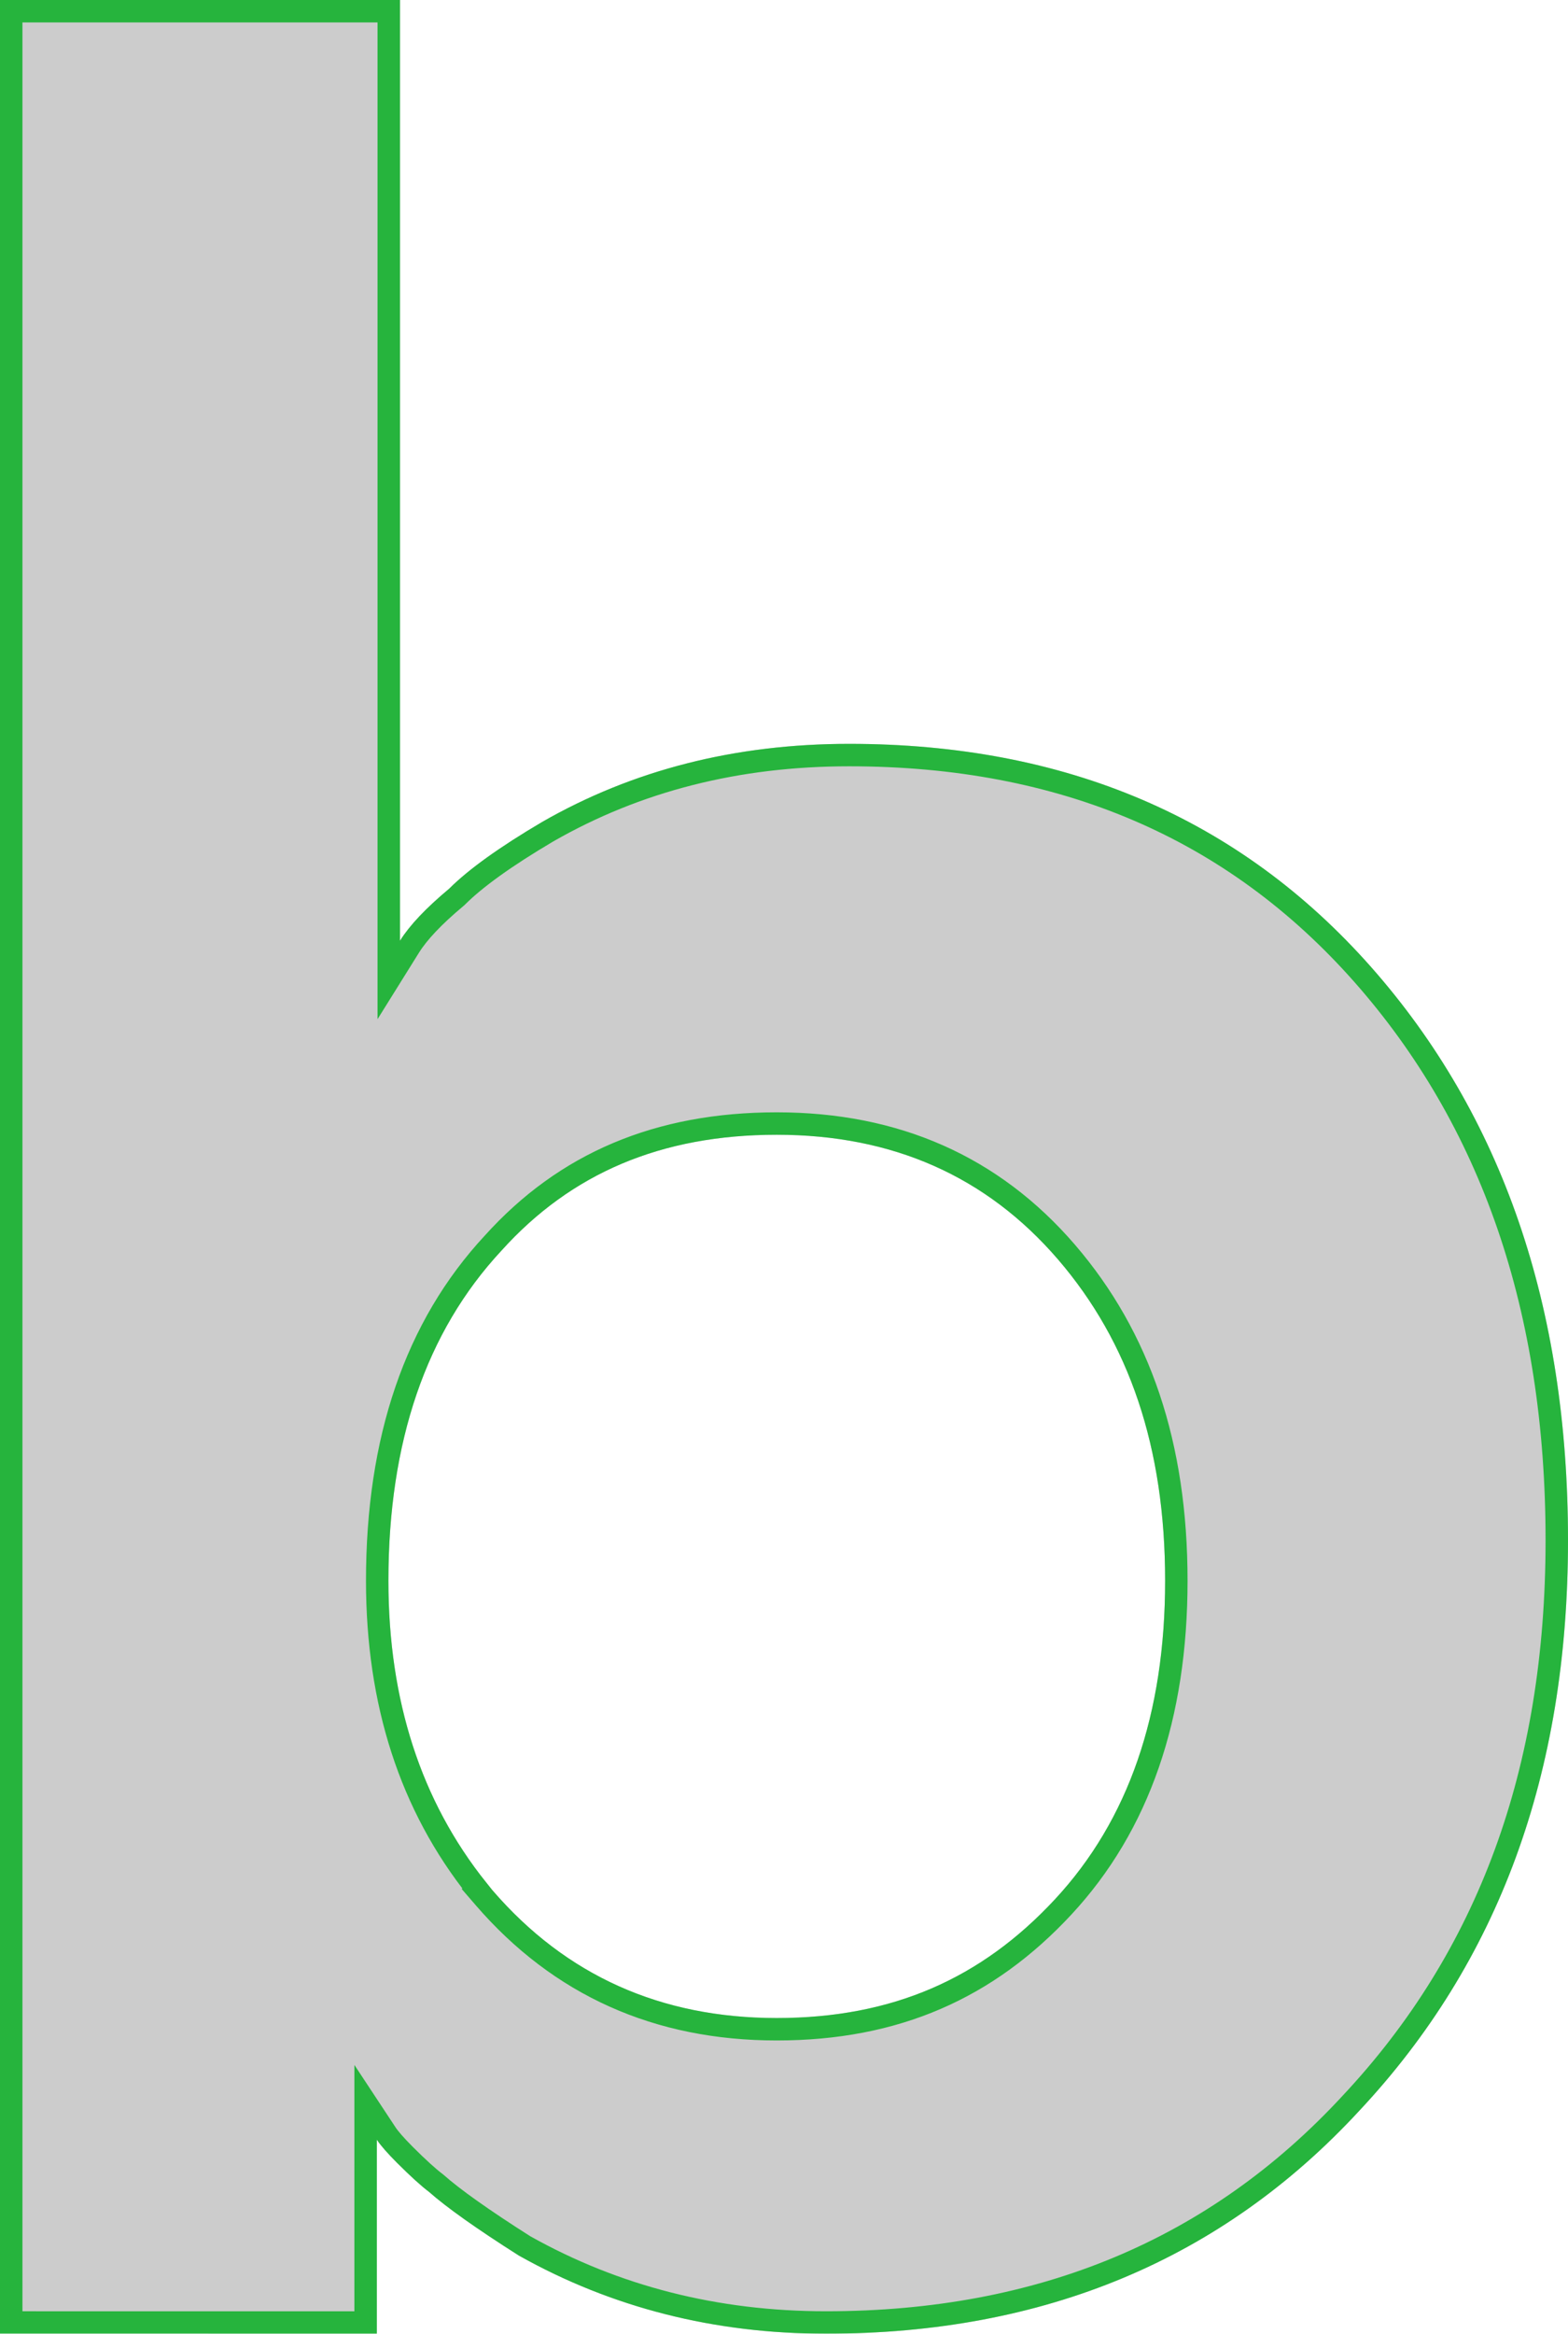
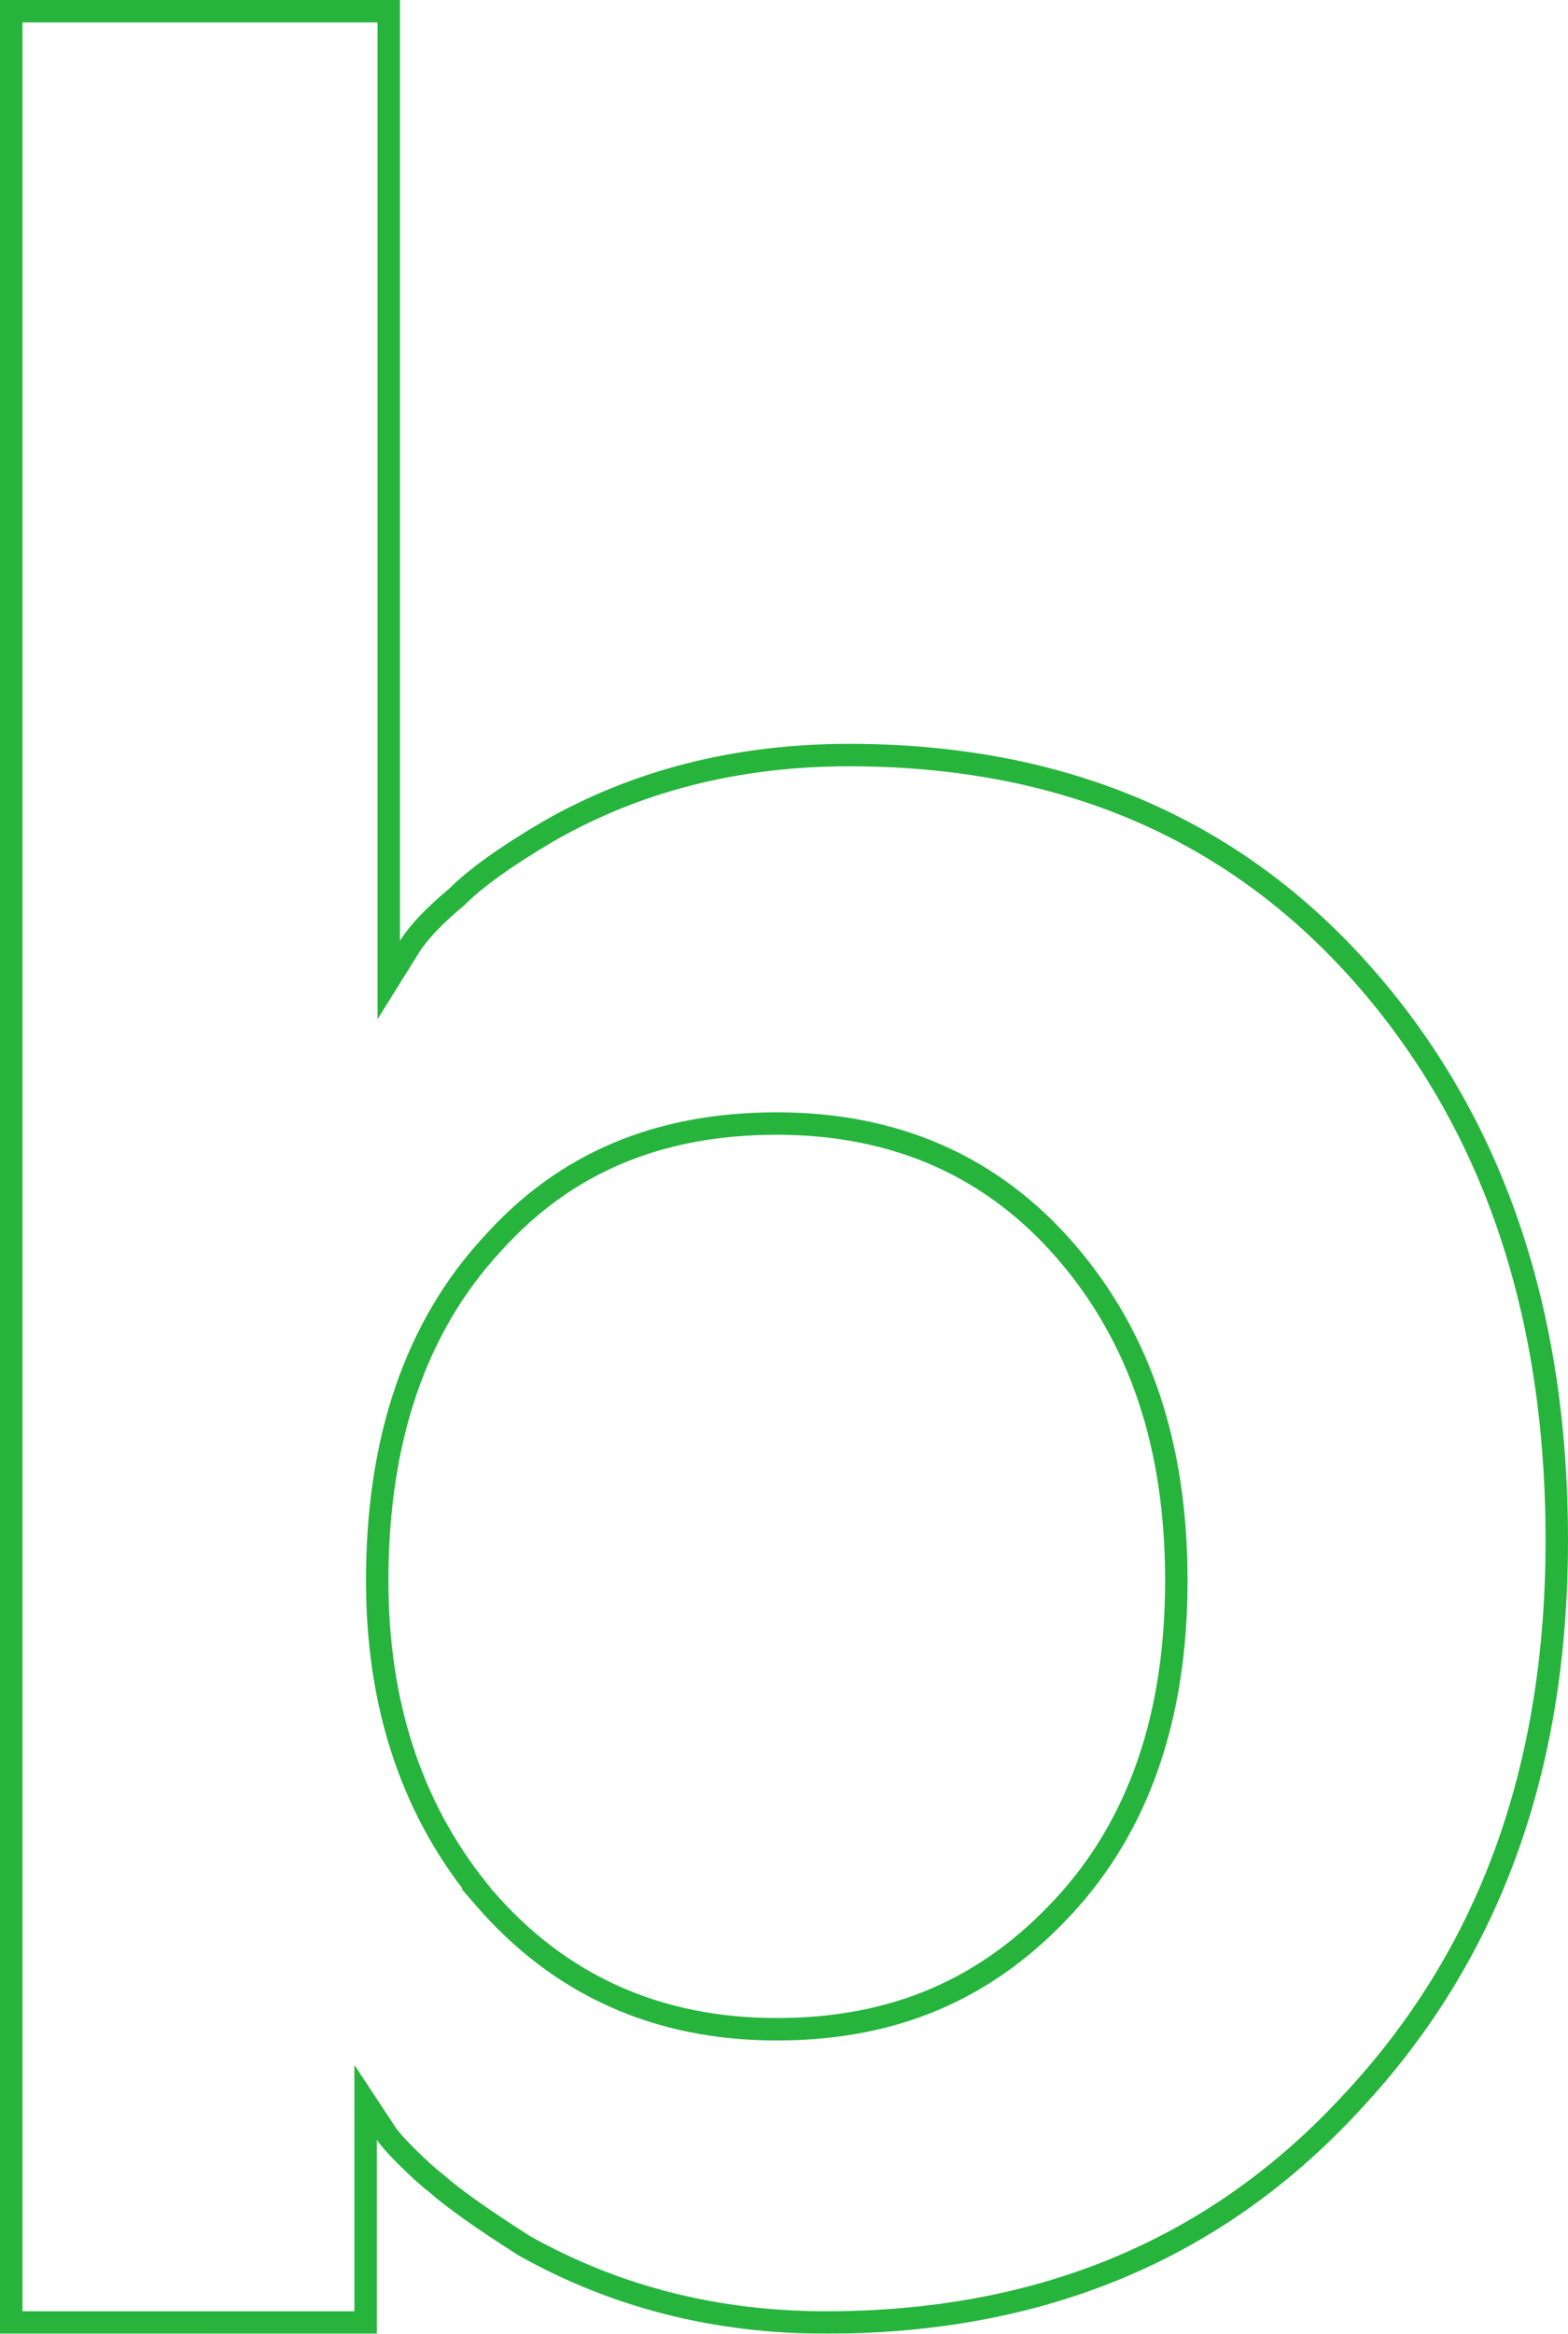
<svg xmlns="http://www.w3.org/2000/svg" width="699" height="1040" viewBox="0 0 699 1040" fill="none">
  <g filter="url(#filter0_b_283_126)">
-     <path d="M0 1039.98V0H178.302V419.237C182.586 412.367 189.917 404.634 200.255 396.014C208.864 387.416 222.641 377.522 241.608 366.333C282.095 343.089 327.751 331.488 378.558 331.488C475.04 331.488 552.535 364.606 611.146 430.859C669.693 497.112 699 582.291 699 686.391C699 790.494 667.985 874.374 605.975 940.608C544.791 1006.88 465.567 1039.98 368.239 1039.98C318.3 1039.98 272.622 1028.36 231.29 1005.16C212.323 993.121 198.999 983.639 191.235 976.769C187.796 974.178 183.039 969.879 177.025 963.872C172.721 959.554 169.694 956.117 167.985 953.527V1040L0 1039.98ZM219.655 842.513C252.379 880.382 294.595 899.305 346.267 899.305C397.936 899.305 437.559 881.656 470.304 846.38C503.026 811.146 519.4 763.794 519.4 704.43C519.4 645.069 503.438 598.19 471.6 561.186C439.72 524.202 397.958 505.69 346.286 505.69C294.617 505.69 254.563 522.905 223.547 557.319C189.938 593.438 173.154 642.496 173.154 704.43C173.154 759.495 188.661 805.528 219.675 842.493L219.655 842.513Z" fill="black" fill-opacity="0.2" />
    <path d="M203.789 399.552C211.948 391.402 225.291 381.765 244.123 370.655C283.779 347.895 328.555 336.488 378.558 336.488C473.754 336.488 549.831 369.096 607.401 434.172C665.001 499.354 694 583.284 694 686.391C694 789.407 663.351 872.008 602.325 937.191L602.313 937.204L602.301 937.216C542.145 1002.38 464.296 1034.98 368.239 1034.98C319.158 1034.98 274.369 1023.58 233.855 1000.86C214.989 988.887 201.984 979.603 194.549 973.024L194.401 972.894L194.243 972.775C191.087 970.397 186.527 966.296 180.565 960.341C176.299 956.06 173.575 952.92 172.158 950.773L162.985 936.869V953.527V1035L5 1034.98V5H173.302V419.237V436.706L182.545 421.882C186.42 415.668 193.288 408.334 203.457 399.854L203.63 399.71L203.789 399.552ZM212.853 842.055L212.742 842.16L215.872 845.782C249.582 884.791 293.198 904.305 346.267 904.305C399.296 904.305 440.257 886.099 473.968 849.782C507.74 813.417 524.4 764.745 524.4 704.43C524.4 644.107 508.15 596 475.39 557.925L475.387 557.922C442.498 519.766 399.318 500.69 346.286 500.69C293.353 500.69 251.908 518.398 219.859 553.942C185.201 591.205 168.154 641.587 168.154 704.43C168.154 758.712 182.979 804.703 212.853 842.055Z" stroke="#26B43D" stroke-width="10" />
  </g>
  <defs>
    <filter id="filter0_b_283_126" x="-20" y="-20" width="739" height="1080" filterUnits="userSpaceOnUse" color-interpolation-filters="sRGB">
      <feFlood flood-opacity="0" result="BackgroundImageFix" />
      <feGaussianBlur in="BackgroundImageFix" stdDeviation="10" />
      <feComposite in2="SourceAlpha" operator="in" result="effect1_backgroundBlur_283_126" />
      <feBlend mode="normal" in="SourceGraphic" in2="effect1_backgroundBlur_283_126" result="shape" />
    </filter>
  </defs>
</svg>